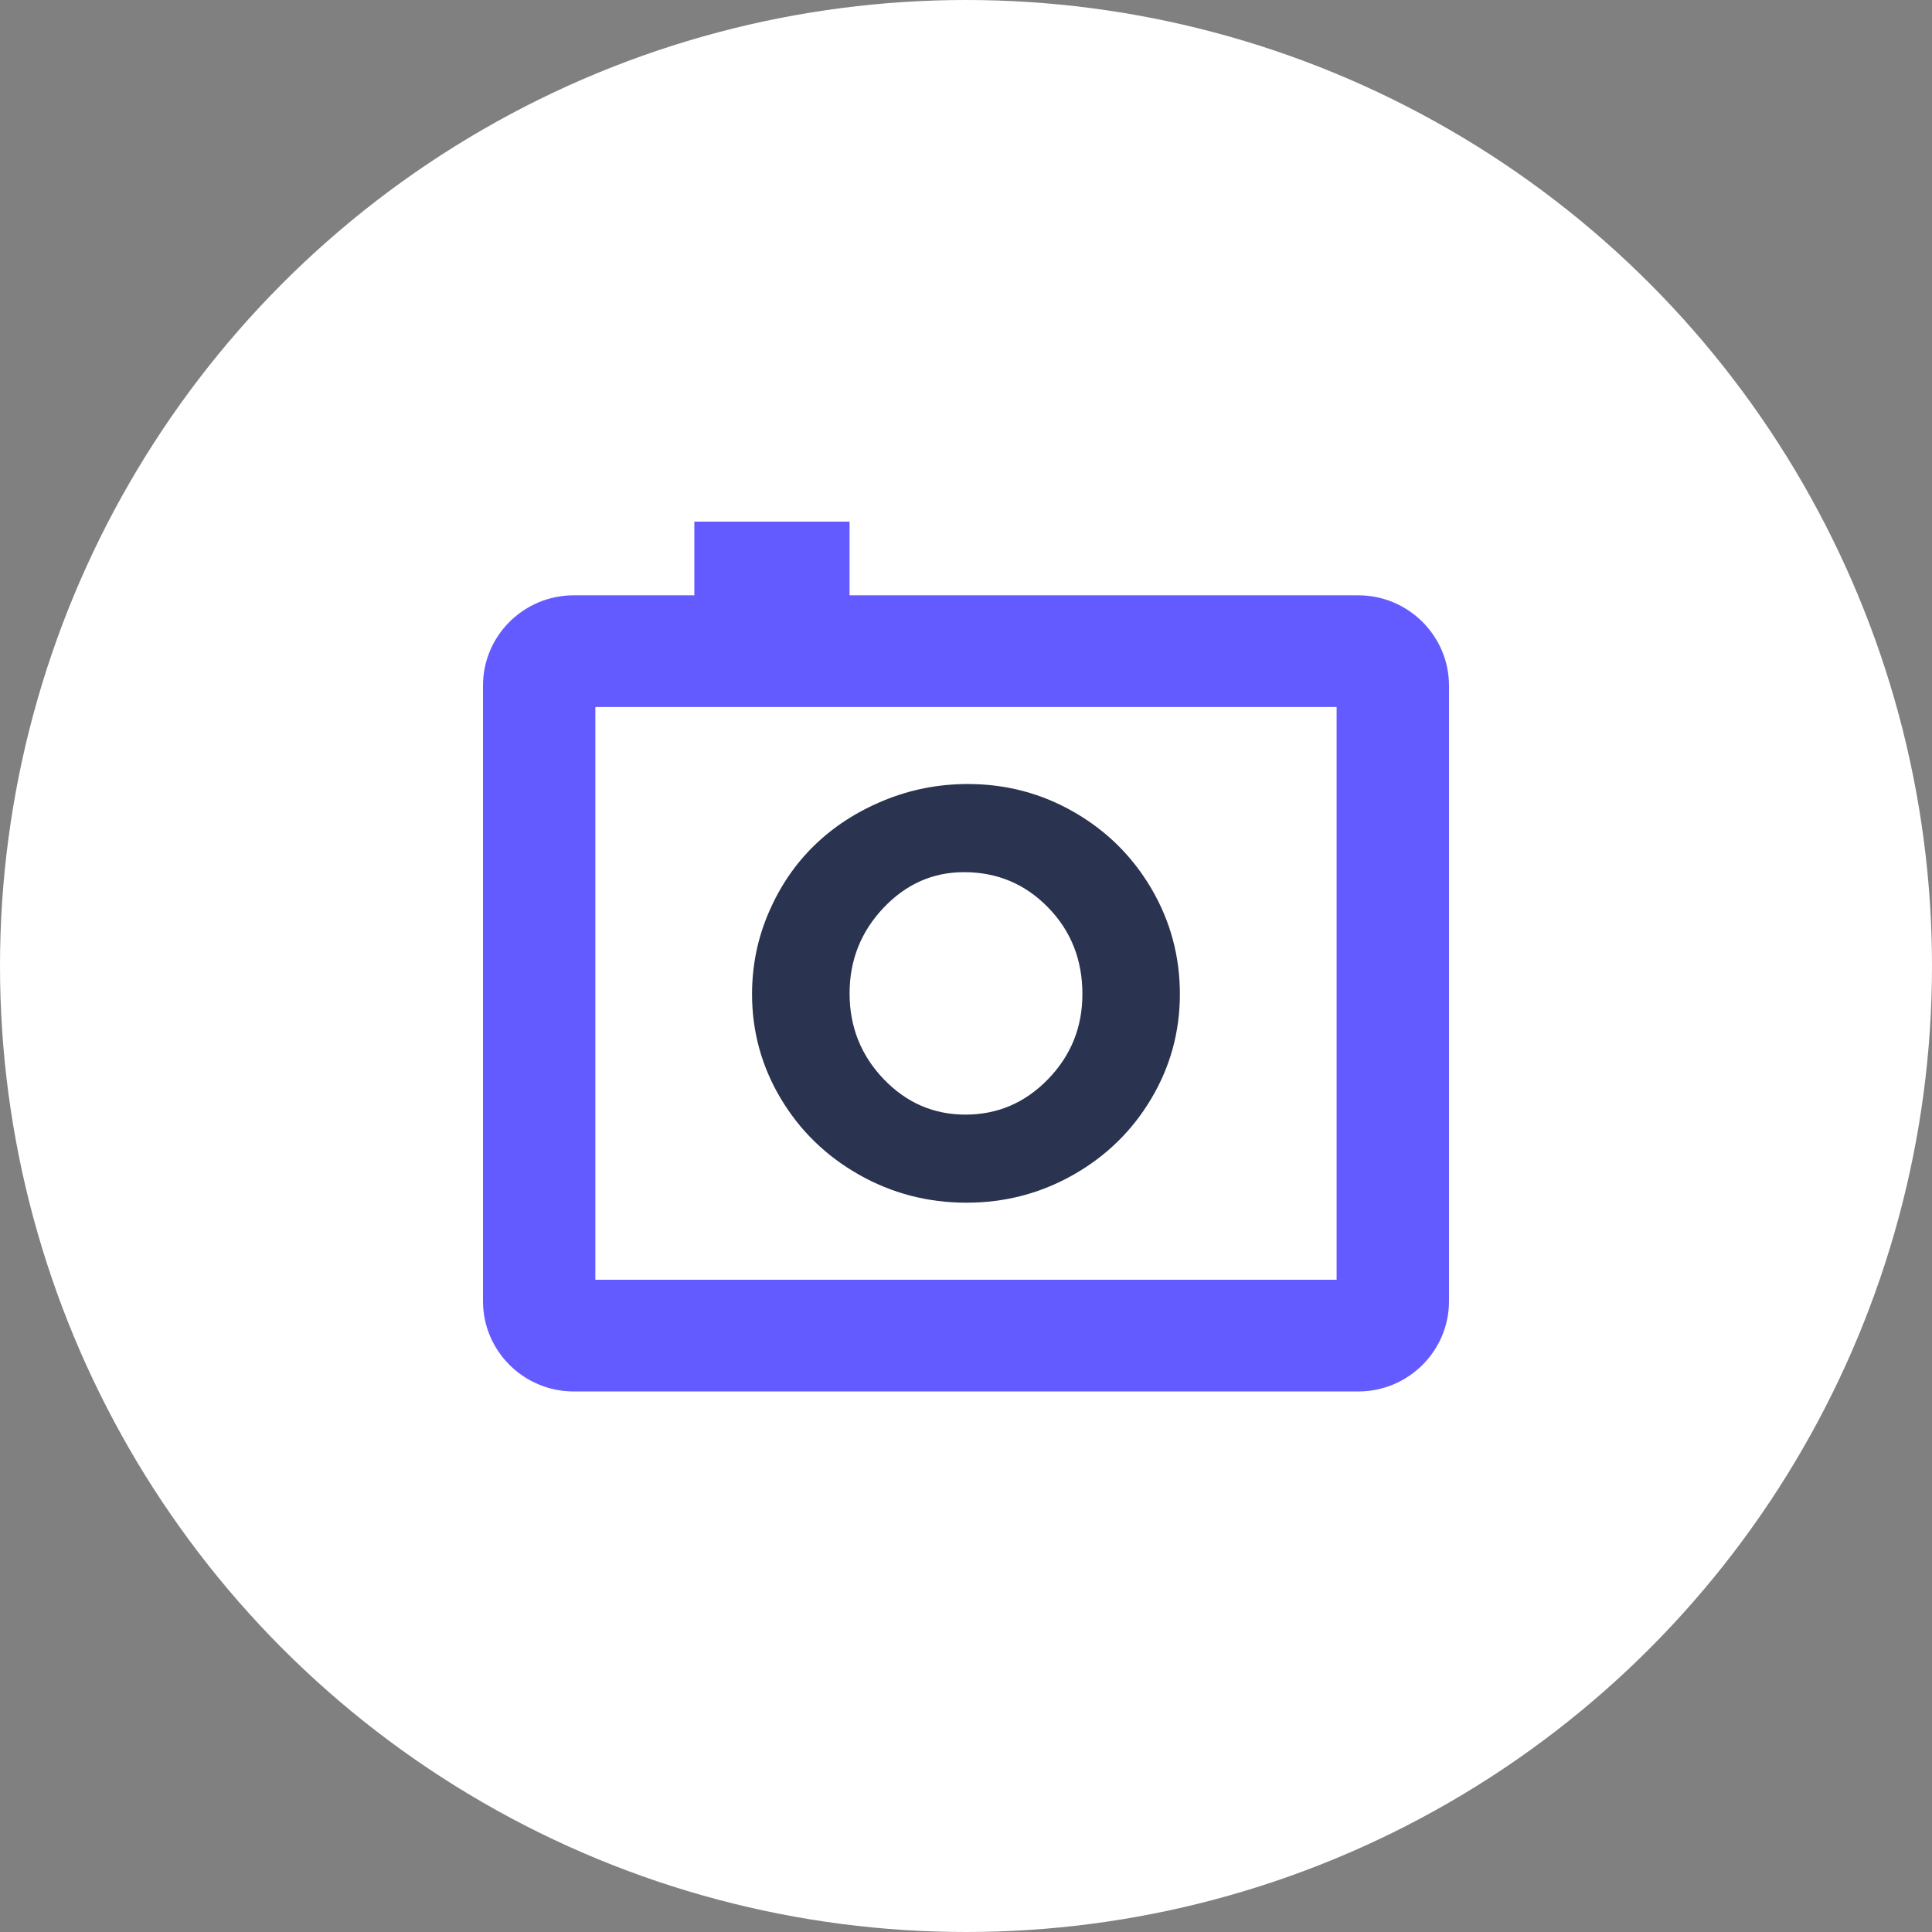
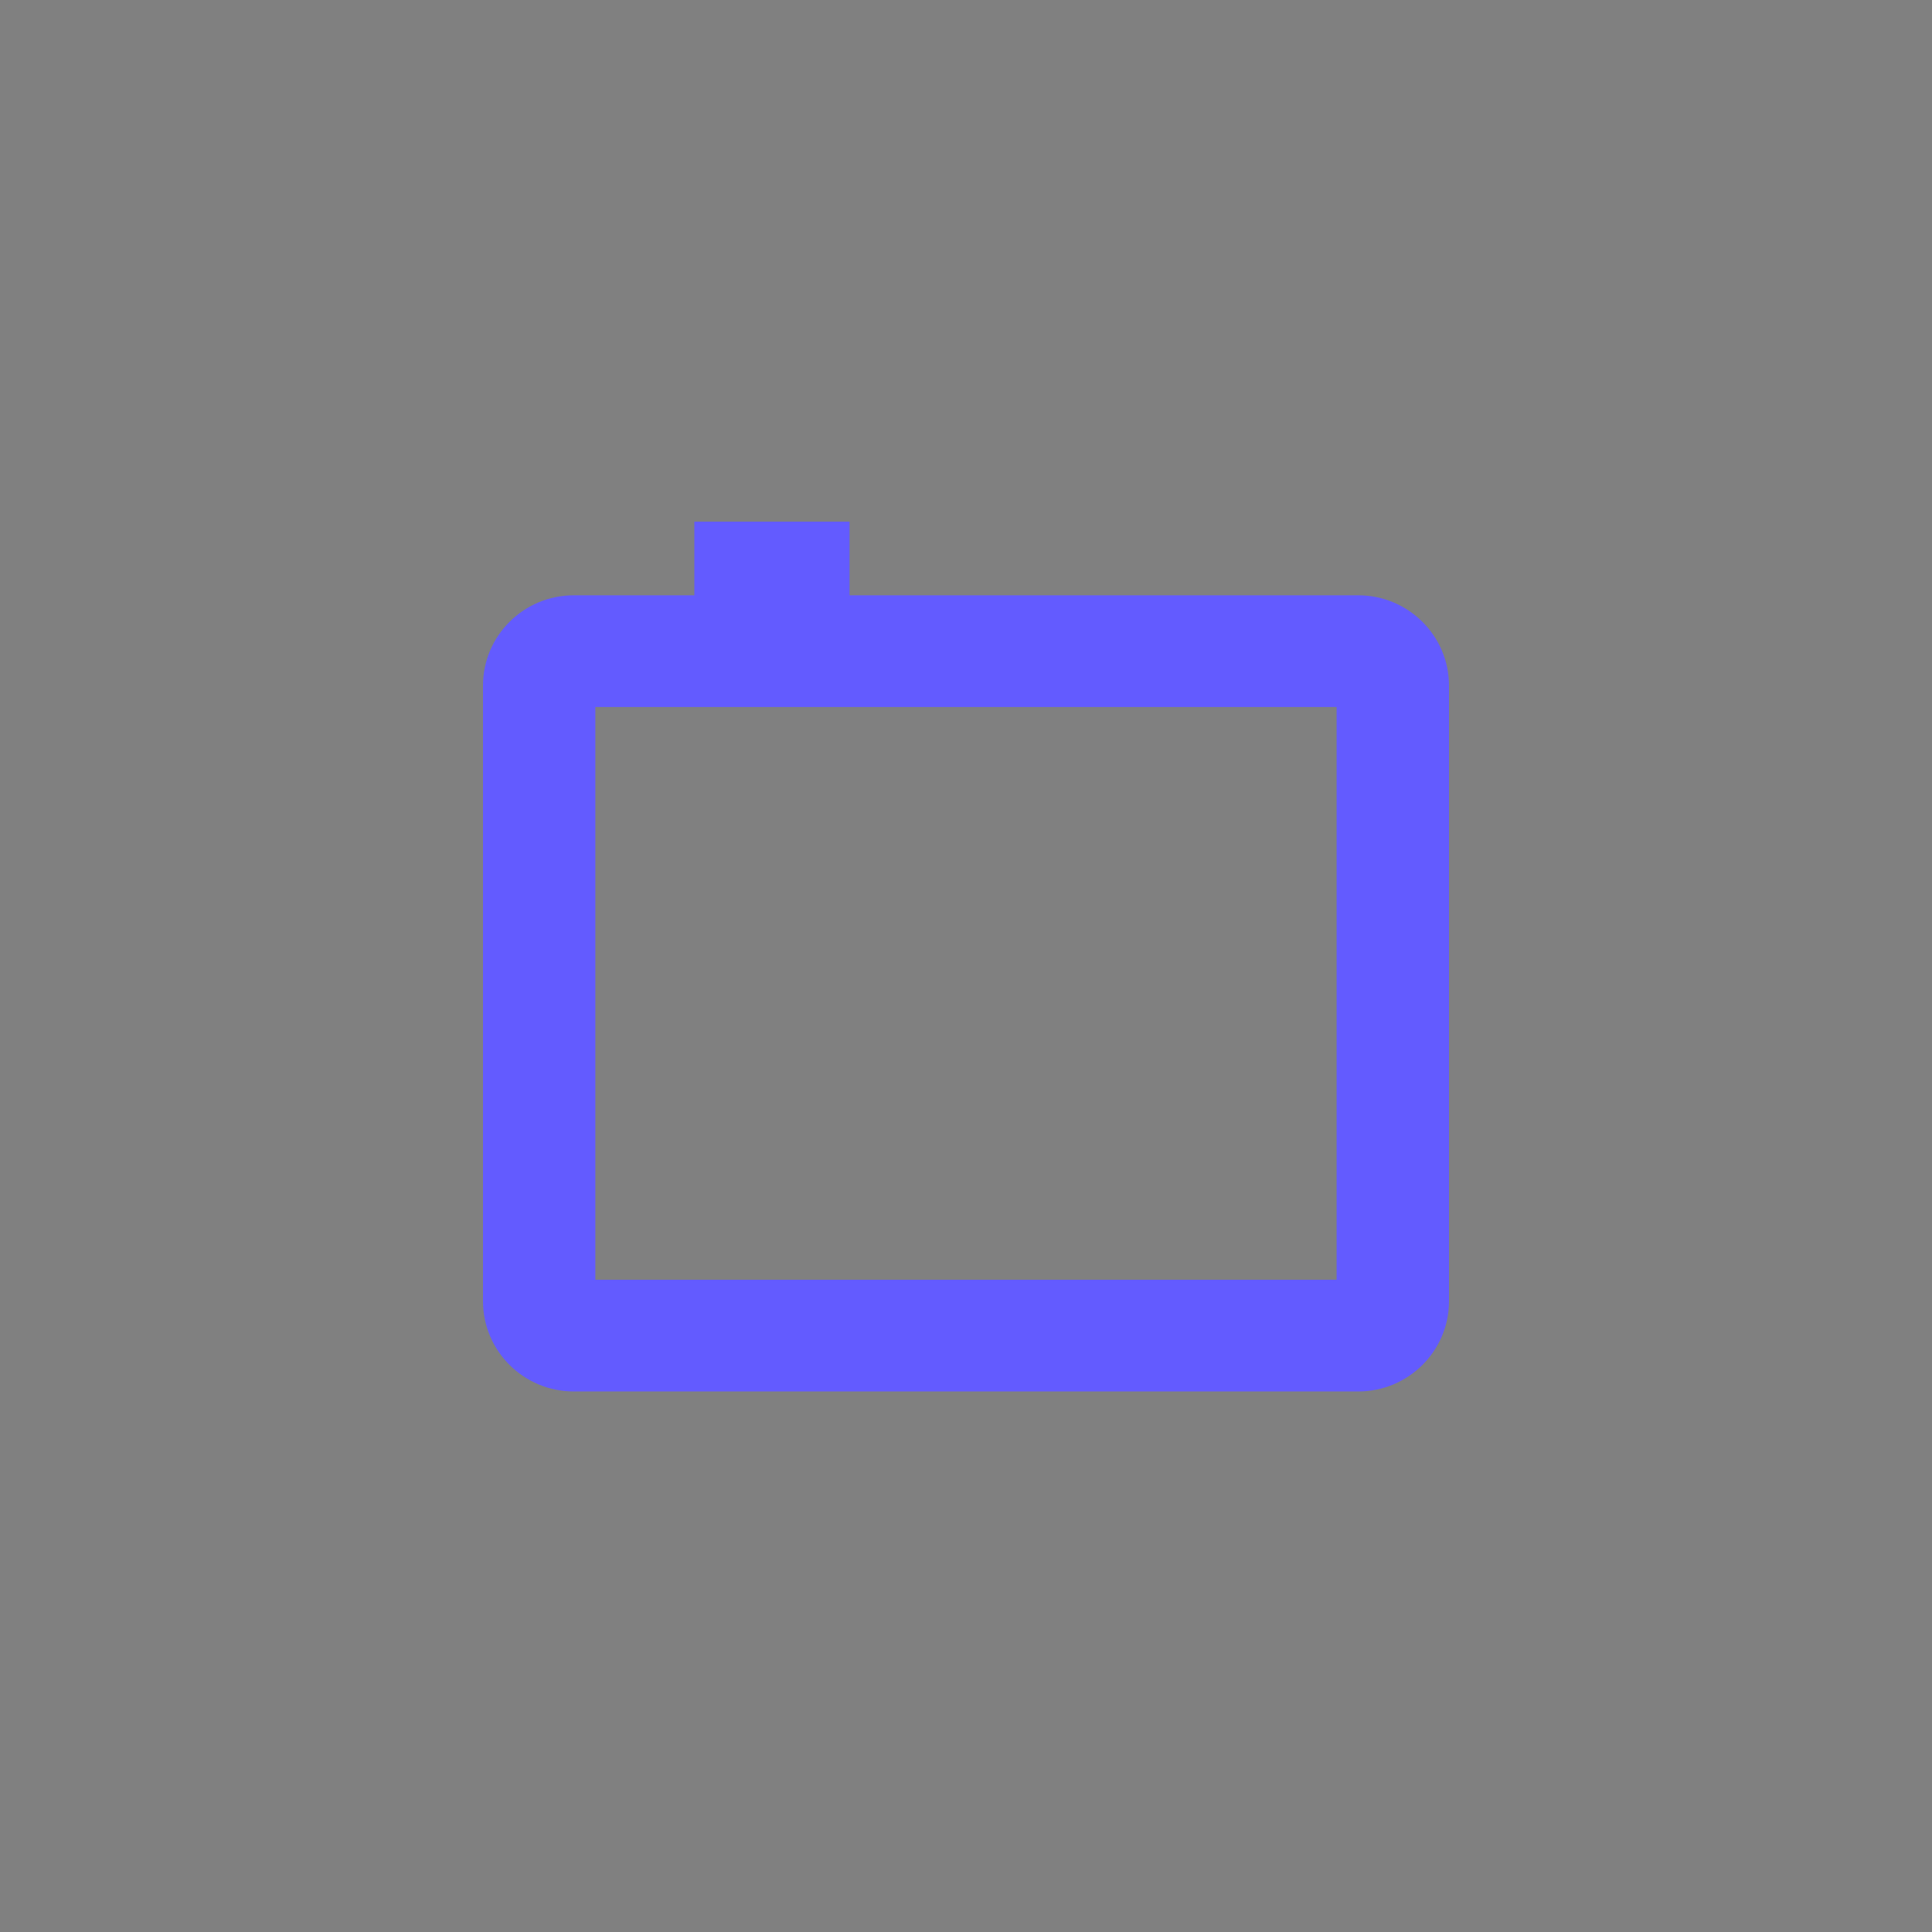
<svg xmlns="http://www.w3.org/2000/svg" width="100" height="100" viewBox="0 0 100 100" fill="none">
  <rect x="0" y="0" width="100" height="100" fill="#808080" stroke="none" />
-   <circle cx="50" cy="50" r="50" fill="white" />
-   <path d="M50.1 40.581C52.082 40.581 53.916 41.068 55.603 42.04C57.29 43.012 58.623 44.335 59.603 46.008C60.581 47.681 61.07 49.494 61.07 51.453C61.07 53.4 60.579 55.202 59.593 56.86C58.608 58.521 57.266 59.834 55.567 60.8C53.867 61.767 52.02 62.251 50.025 62.251C48.019 62.251 46.164 61.767 44.458 60.8C42.751 59.832 41.404 58.519 40.412 56.86C39.422 55.199 38.926 53.398 38.926 51.453C38.926 49.971 39.216 48.555 39.798 47.211C40.378 45.867 41.167 44.711 42.164 43.746C43.161 42.779 44.35 42.011 45.733 41.439C47.116 40.867 48.571 40.581 50.1 40.581ZM49.898 45.143C48.283 45.143 46.893 45.76 45.726 46.994C44.558 48.229 43.974 49.704 43.974 51.417C43.974 53.145 44.561 54.623 45.735 55.85C46.91 57.077 48.321 57.692 49.973 57.692C51.636 57.692 53.06 57.082 54.246 55.859C55.433 54.637 56.025 53.169 56.025 51.453C56.025 49.678 55.433 48.181 54.246 46.966C53.06 45.75 51.61 45.143 49.898 45.143Z" fill="#2A334F" />
  <path d="M70.3 30.813H43.973V27H35.939V30.813H29.698C27.107 30.813 25 32.908 25 35.484V67.351C25 69.927 27.107 72.022 29.698 72.022H70.302C72.893 72.022 75 69.927 75 67.351V35.484C74.998 32.908 72.891 30.813 70.3 30.813ZM69.183 66.24H30.815V36.594H69.183V66.24Z" fill="#635BFF" />
</svg>